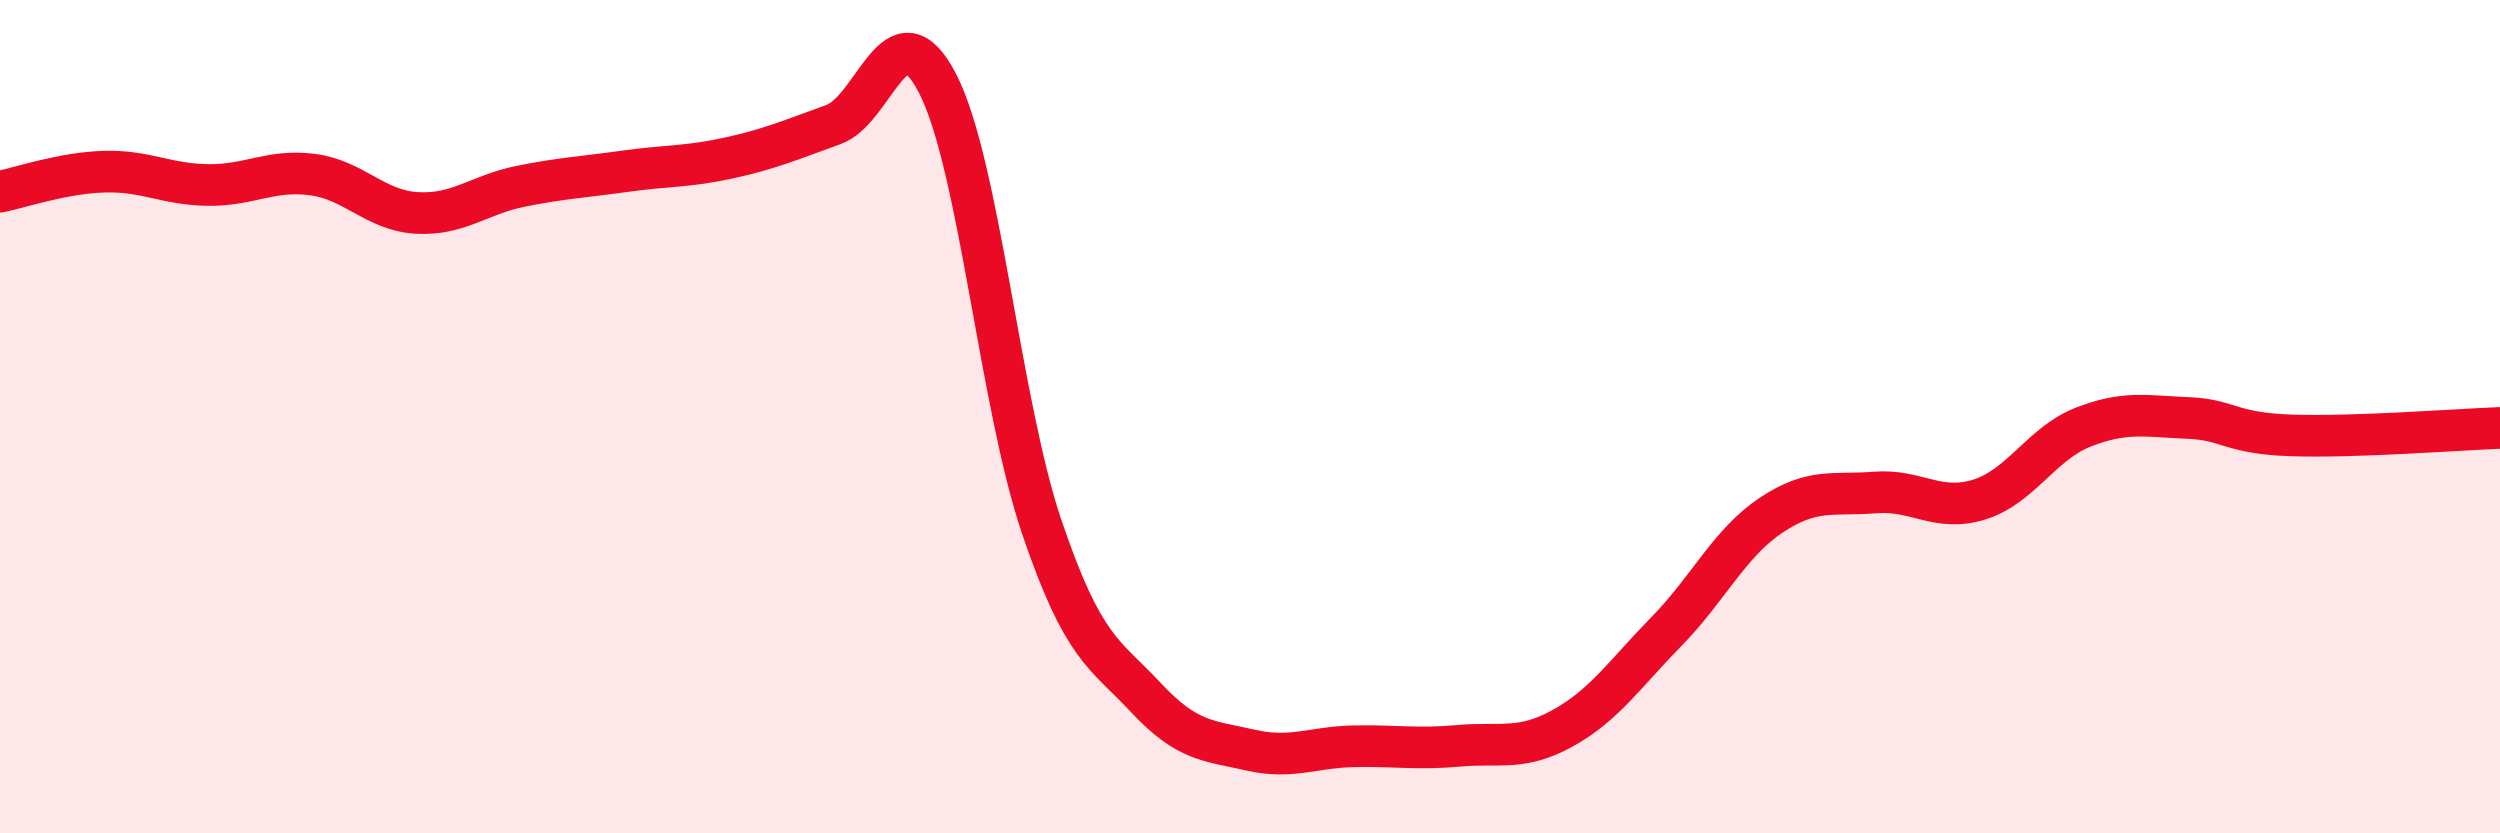
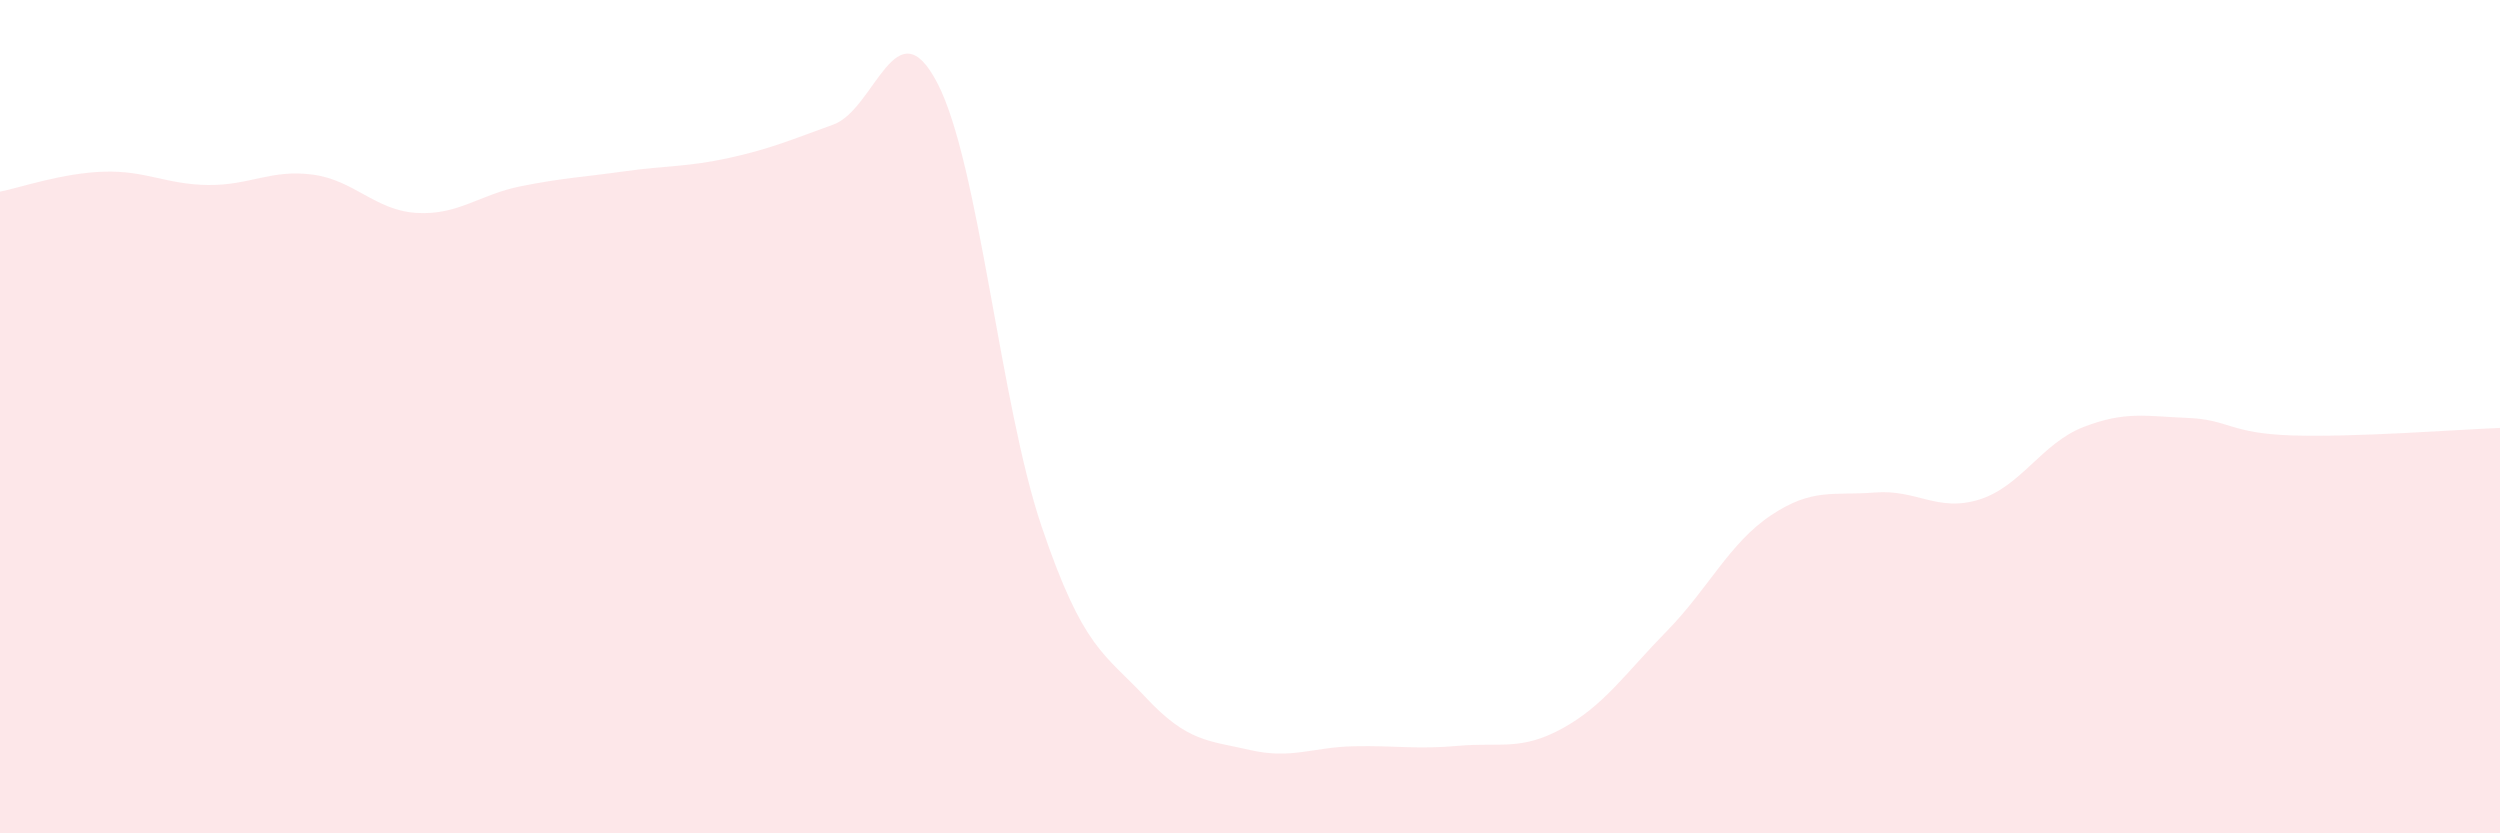
<svg xmlns="http://www.w3.org/2000/svg" width="60" height="20" viewBox="0 0 60 20">
  <path d="M 0,4.6 C 0.5,4.5 1.5,4.15 2.5,4.12 C 3.5,4.09 4,4.43 5,4.44 C 6,4.45 6.5,4.06 7.5,4.19 C 8.5,4.32 9,5.05 10,5.11 C 11,5.17 11.5,4.67 12.5,4.47 C 13.5,4.27 14,4.25 15,4.11 C 16,3.97 16.5,4.01 17.5,3.79 C 18.5,3.57 19,3.35 20,2.99 C 21,2.63 21.5,0.07 22.5,2 C 23.5,3.93 24,9.69 25,12.64 C 26,15.59 26.5,15.67 27.5,16.74 C 28.5,17.81 29,17.77 30,18 C 31,18.23 31.5,17.93 32.5,17.91 C 33.5,17.89 34,17.99 35,17.9 C 36,17.81 36.5,18.03 37.5,17.48 C 38.5,16.93 39,16.17 40,15.15 C 41,14.13 41.5,13.04 42.5,12.37 C 43.5,11.7 44,11.9 45,11.82 C 46,11.74 46.5,12.3 47.5,11.99 C 48.5,11.68 49,10.64 50,10.25 C 51,9.86 51.5,9.99 52.5,10.03 C 53.5,10.07 53.5,10.4 55,10.45 C 56.5,10.5 59,10.31 60,10.27L60 20L0 20Z" fill="#EB0A25" opacity="0.1" stroke-linecap="round" stroke-linejoin="round" />
-   <path d="M 0,4.6 C 0.5,4.5 1.5,4.15 2.5,4.12 C 3.5,4.09 4,4.43 5,4.44 C 6,4.45 6.5,4.06 7.5,4.19 C 8.5,4.32 9,5.05 10,5.11 C 11,5.17 11.5,4.67 12.5,4.47 C 13.5,4.27 14,4.25 15,4.11 C 16,3.97 16.5,4.01 17.5,3.79 C 18.5,3.57 19,3.35 20,2.99 C 21,2.63 21.5,0.07 22.5,2 C 23.5,3.93 24,9.69 25,12.64 C 26,15.59 26.5,15.67 27.5,16.74 C 28.5,17.81 29,17.77 30,18 C 31,18.23 31.5,17.93 32.5,17.91 C 33.5,17.89 34,17.99 35,17.9 C 36,17.81 36.5,18.03 37.5,17.48 C 38.5,16.93 39,16.17 40,15.15 C 41,14.13 41.5,13.04 42.5,12.37 C 43.5,11.7 44,11.9 45,11.82 C 46,11.74 46.5,12.3 47.5,11.99 C 48.5,11.68 49,10.64 50,10.25 C 51,9.86 51.5,9.99 52.5,10.03 C 53.5,10.07 53.5,10.4 55,10.45 C 56.5,10.5 59,10.31 60,10.27" stroke="#EB0A25" stroke-width="1" fill="none" stroke-linecap="round" stroke-linejoin="round" />
</svg>